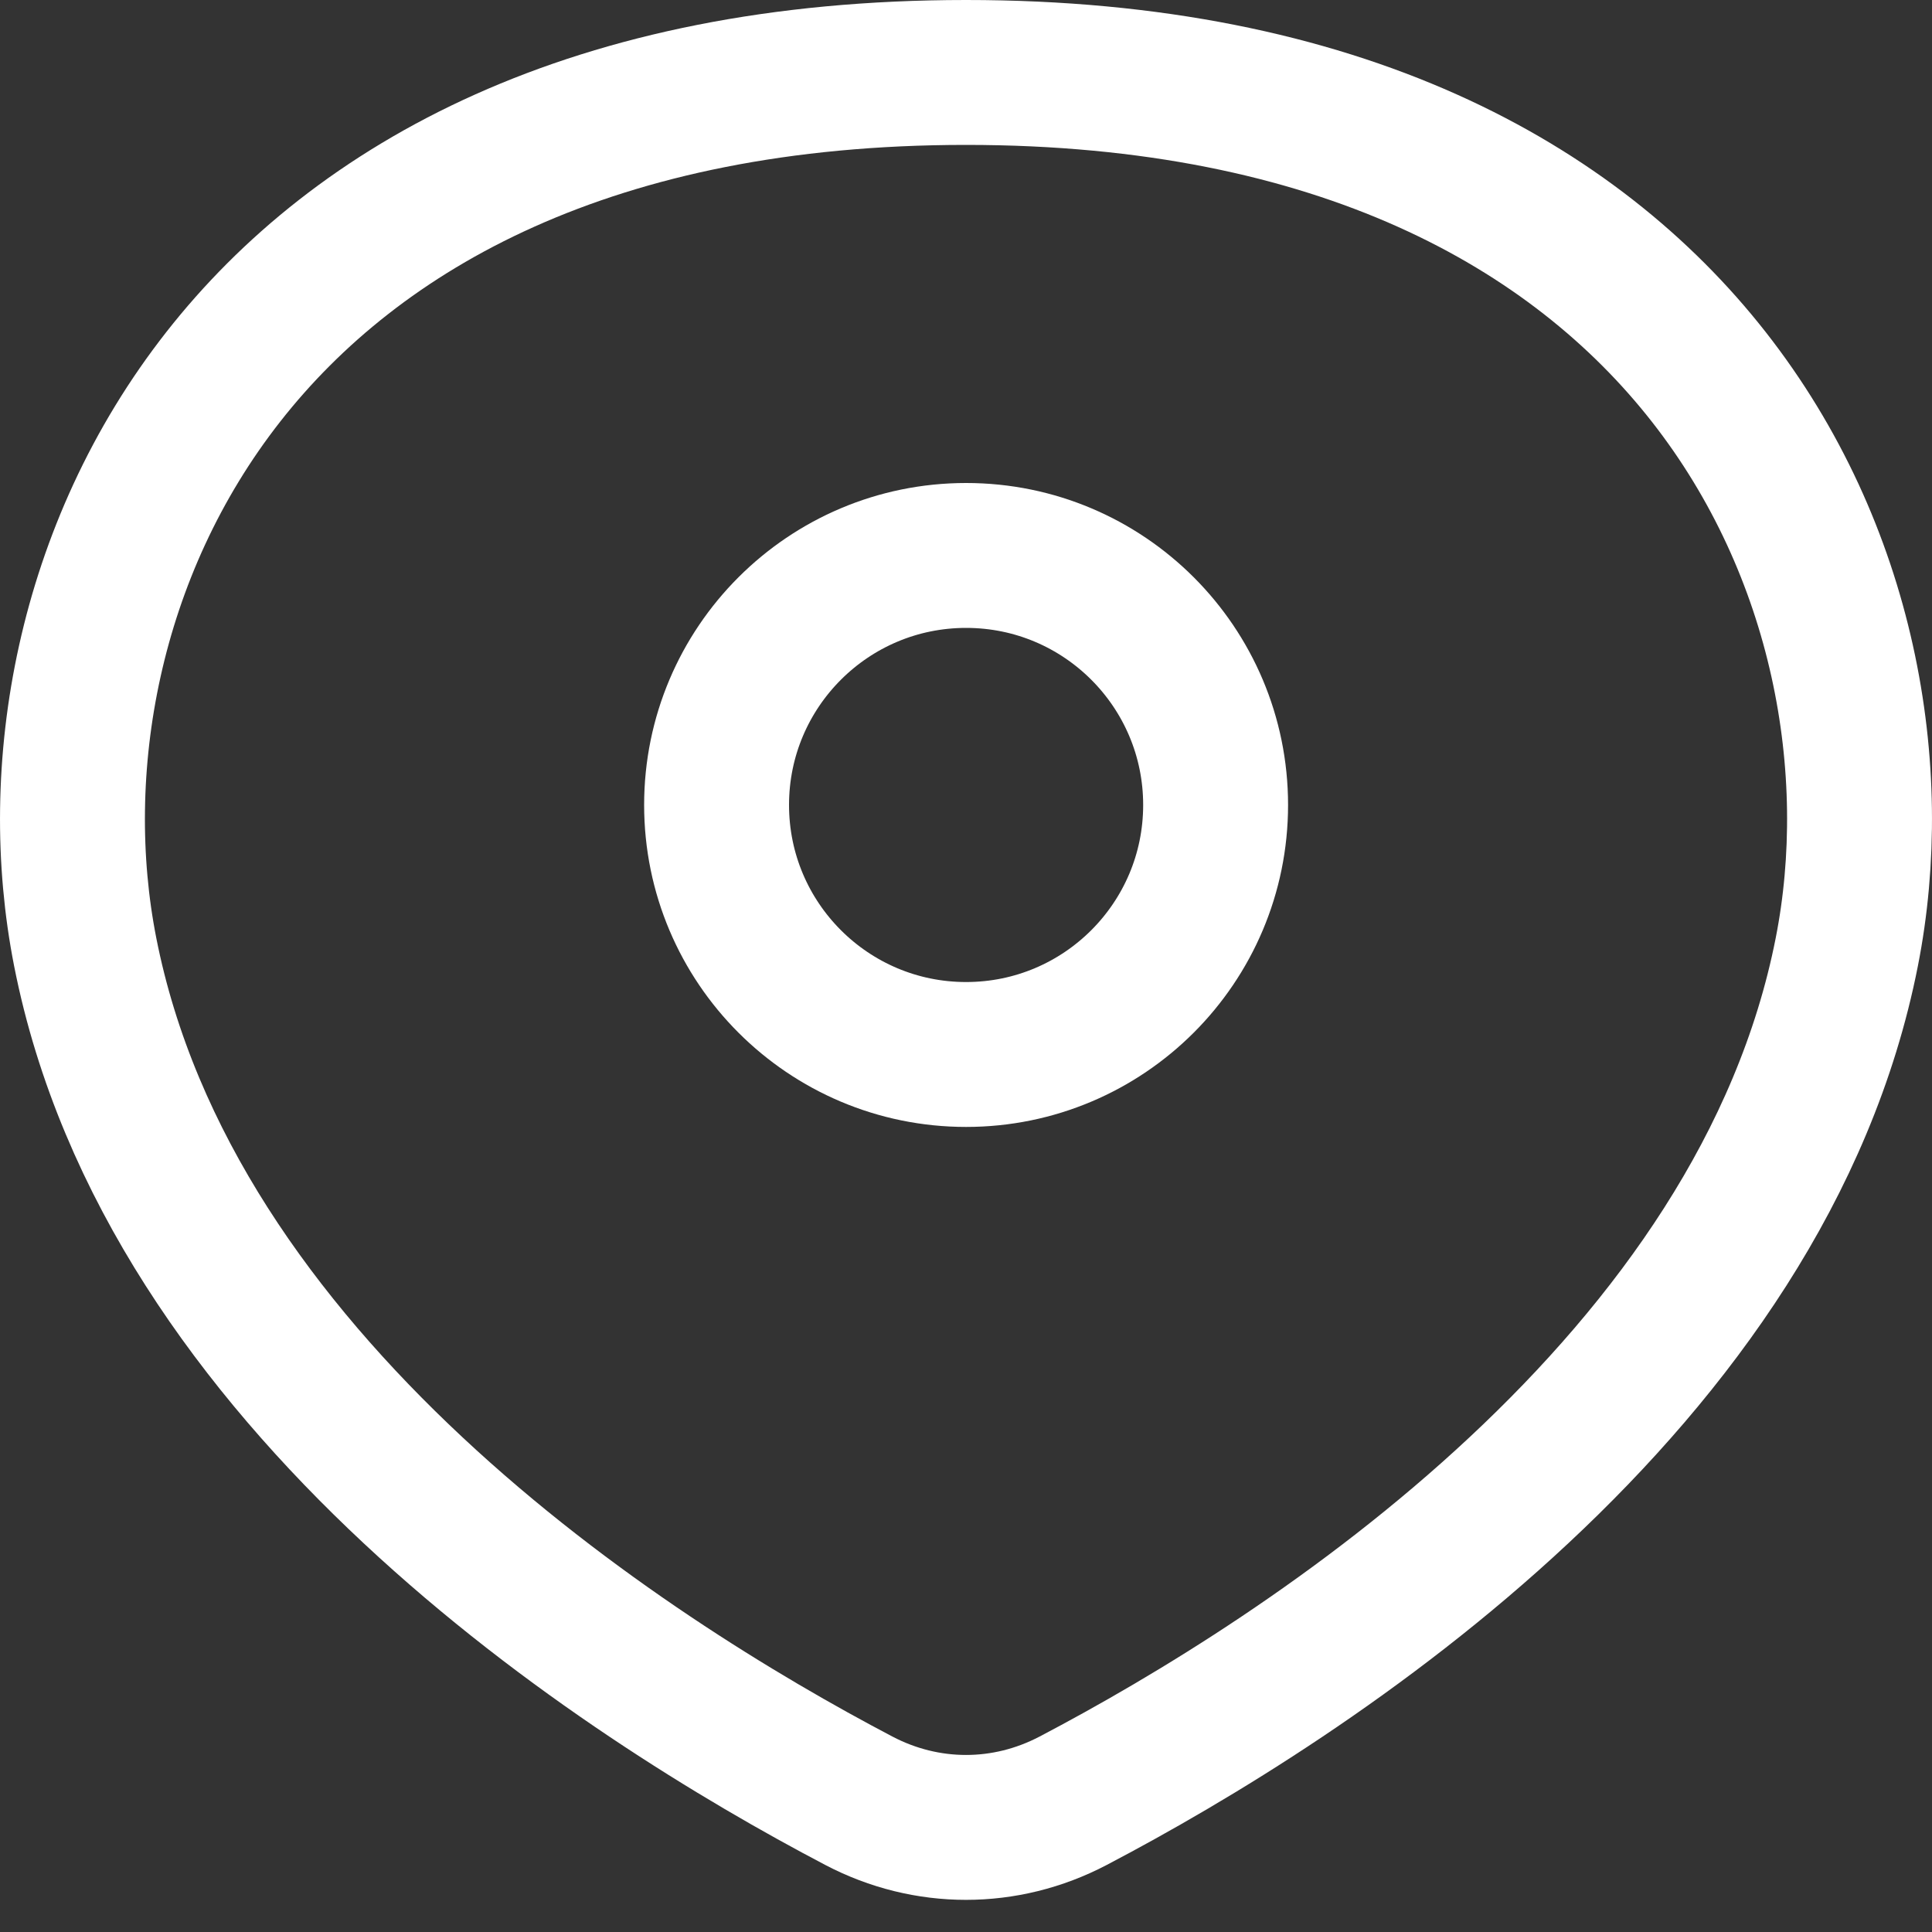
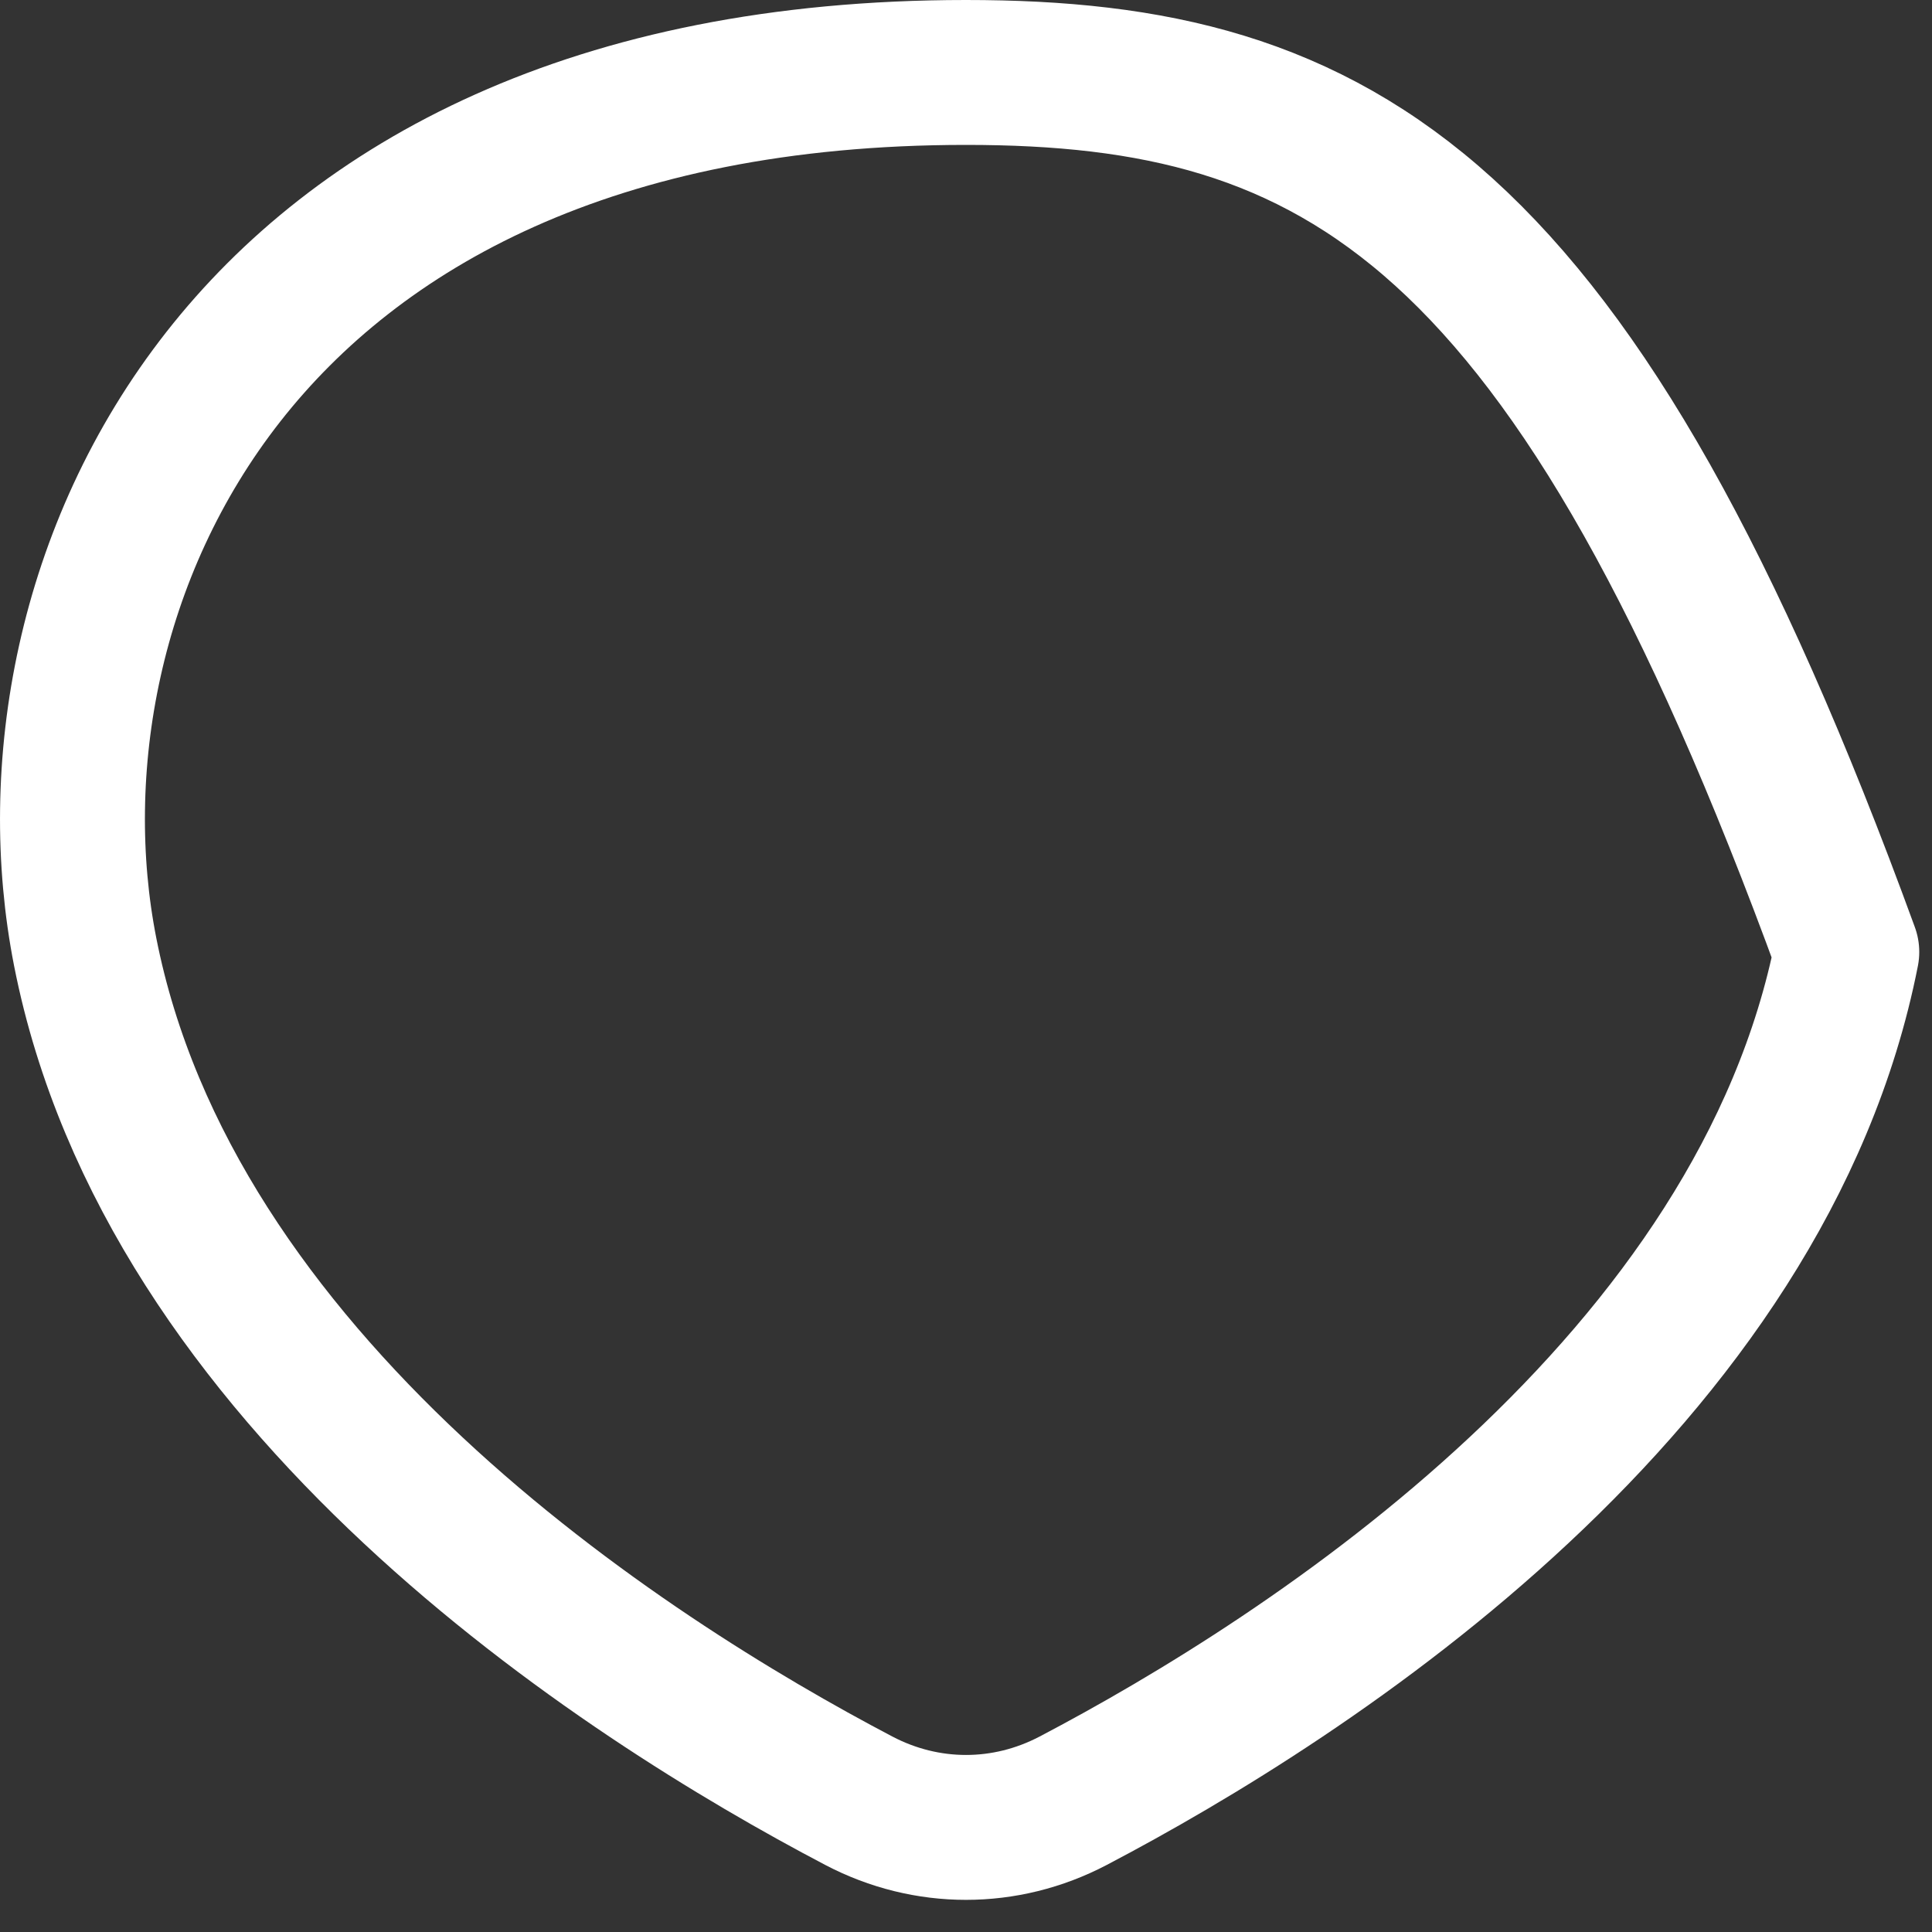
<svg xmlns="http://www.w3.org/2000/svg" width="20" height="20" viewBox="0 0 20 20" fill="none">
  <rect x="0" y="0" width="20" height="20" fill="#333333" stroke="none" />
-   <path d="M0.882 9.855C1.317 12.063 2.672 13.929 4.276 15.427C5.876 16.922 7.674 18.003 8.892 18.642C9.593 19.009 10.407 19.009 11.108 18.642C12.326 18.003 14.124 16.922 15.724 15.427C17.328 13.929 18.683 12.063 19.118 9.855C19.49 7.967 19.094 5.693 17.688 3.9C16.3 2.13 13.864 0.75 10 0.75C6.136 0.75 3.7 2.13 2.312 3.9C0.906 5.693 0.51 7.967 0.882 9.855Z" stroke="white" stroke-width="1.5" stroke-linecap="round" stroke-linejoin="round" />
-   <circle cx="3.333" cy="3.333" r="2.583" transform="matrix(-1 0 0 1 13.334 5)" stroke="white" stroke-width="1.5" />
+   <path d="M0.882 9.855C1.317 12.063 2.672 13.929 4.276 15.427C5.876 16.922 7.674 18.003 8.892 18.642C9.593 19.009 10.407 19.009 11.108 18.642C12.326 18.003 14.124 16.922 15.724 15.427C17.328 13.929 18.683 12.063 19.118 9.855C16.3 2.13 13.864 0.75 10 0.75C6.136 0.75 3.7 2.13 2.312 3.9C0.906 5.693 0.51 7.967 0.882 9.855Z" stroke="white" stroke-width="1.5" stroke-linecap="round" stroke-linejoin="round" />
</svg>